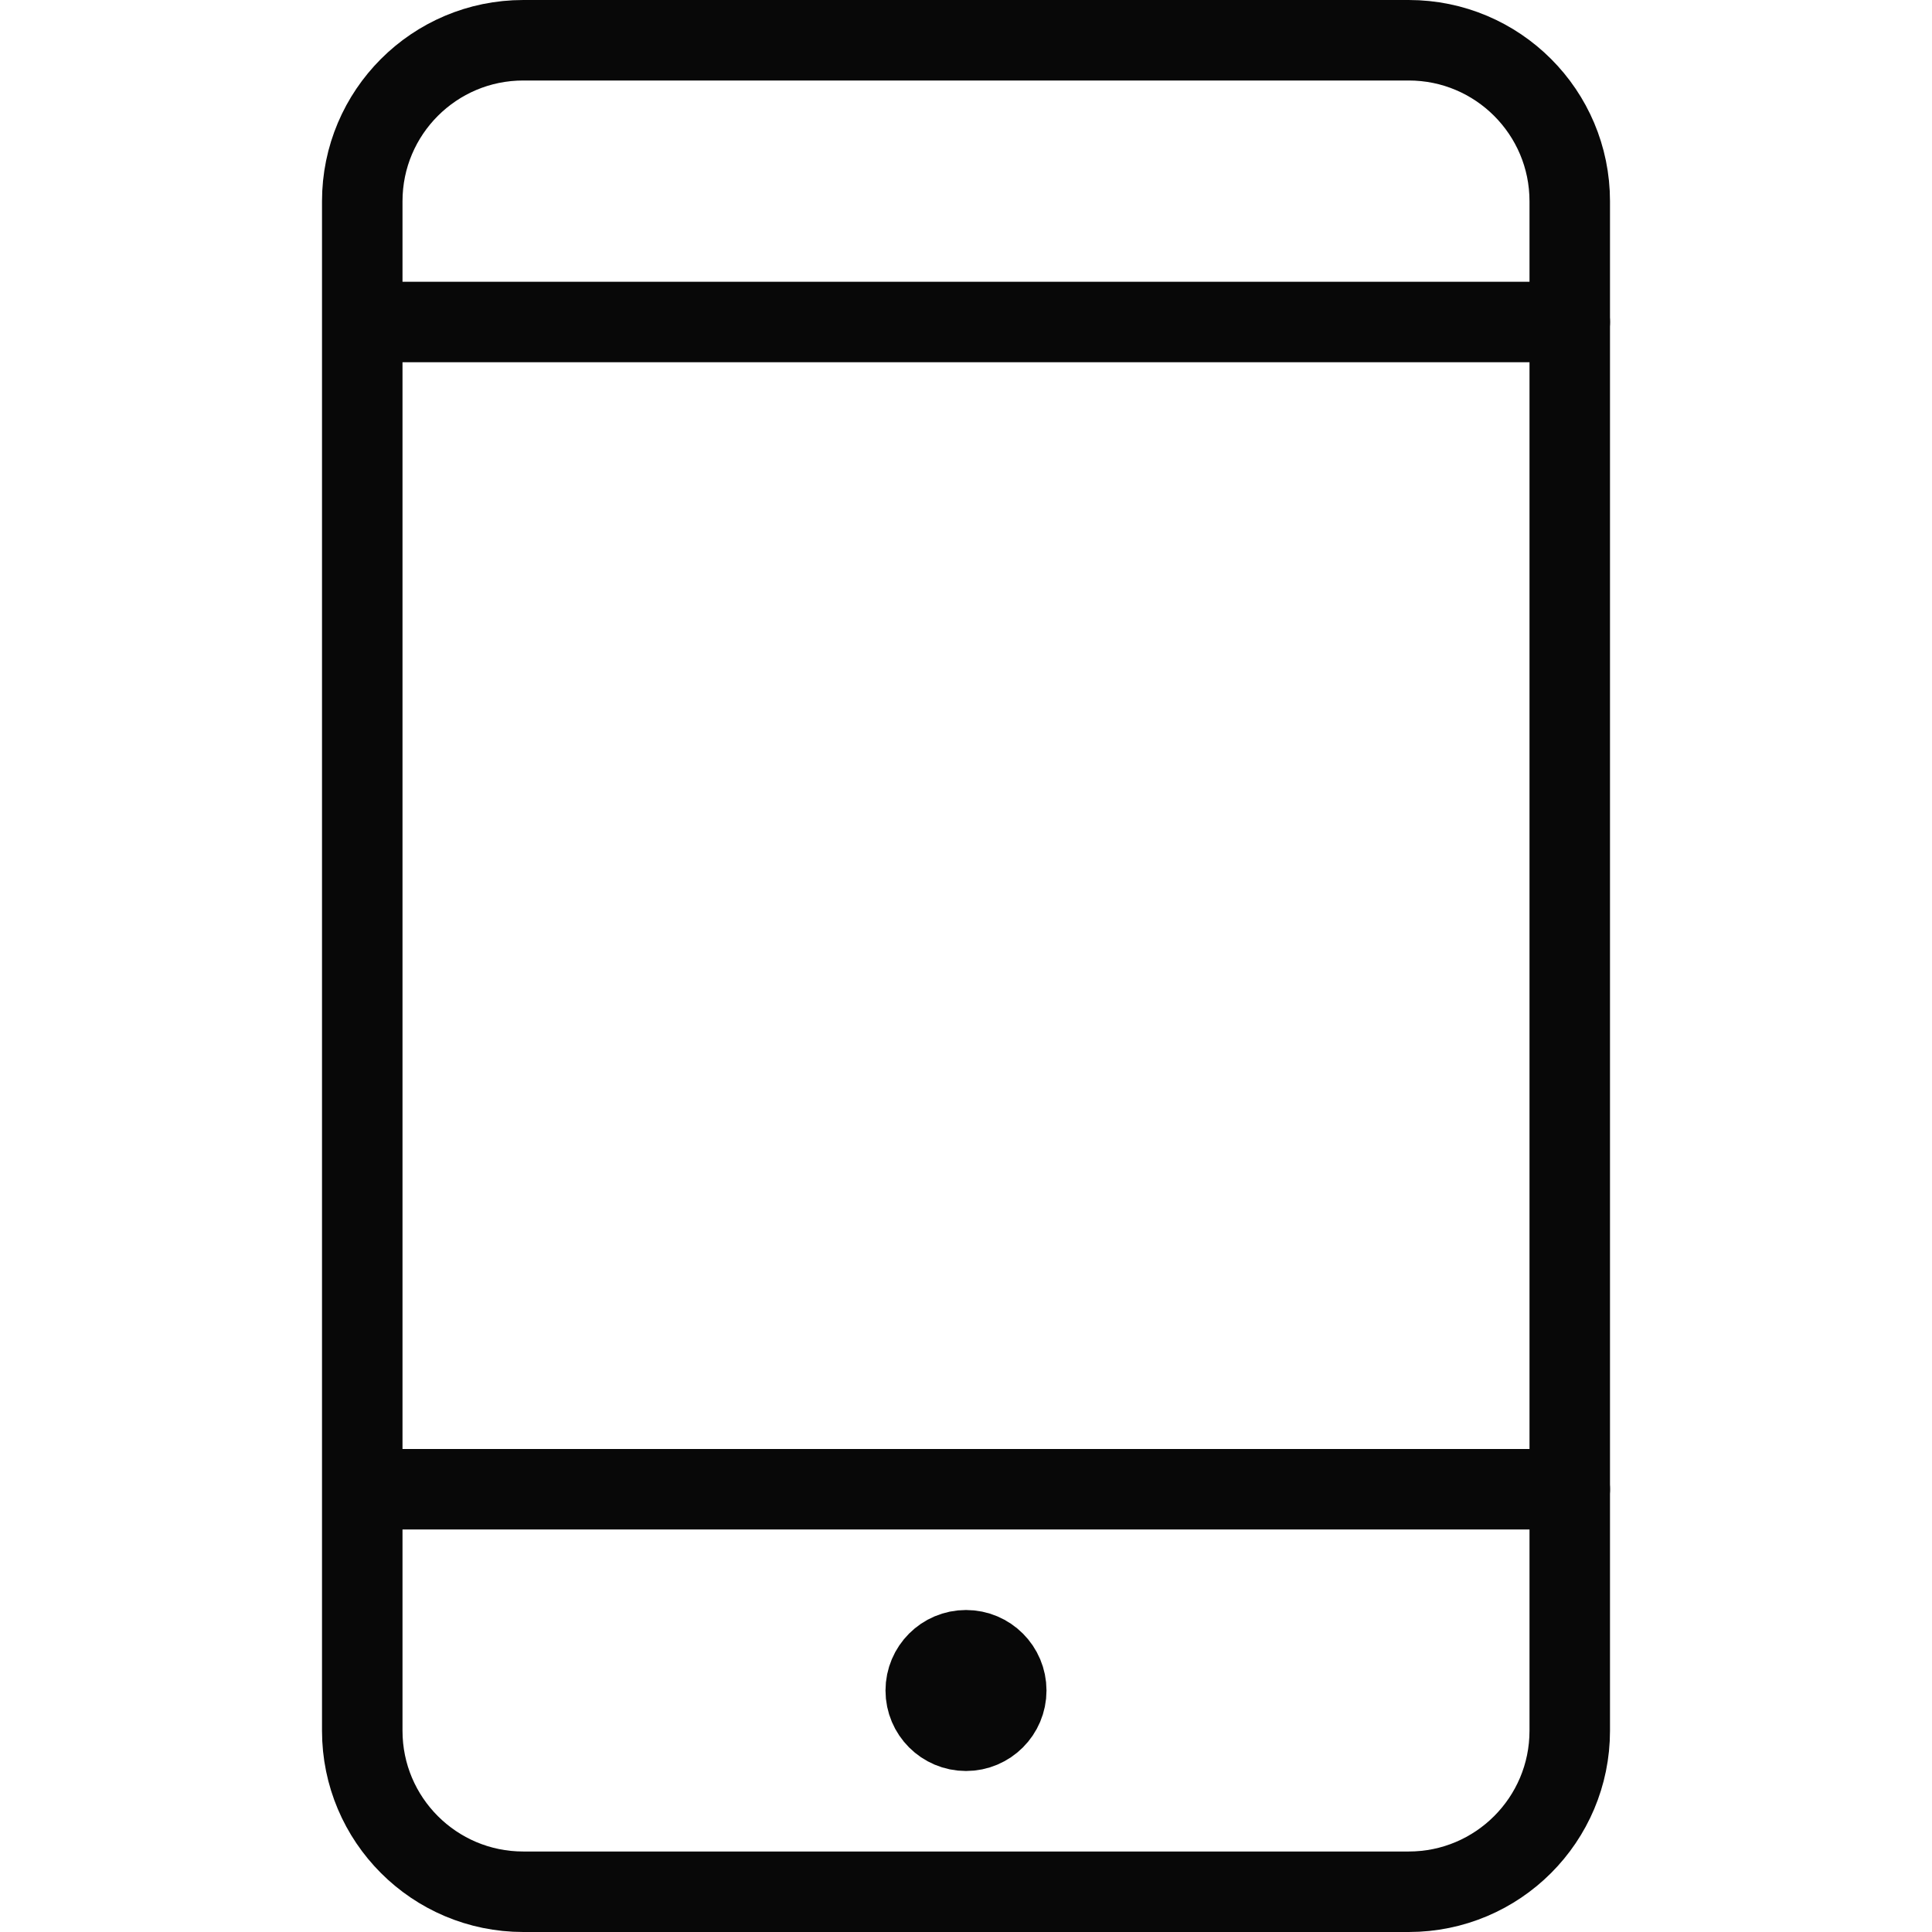
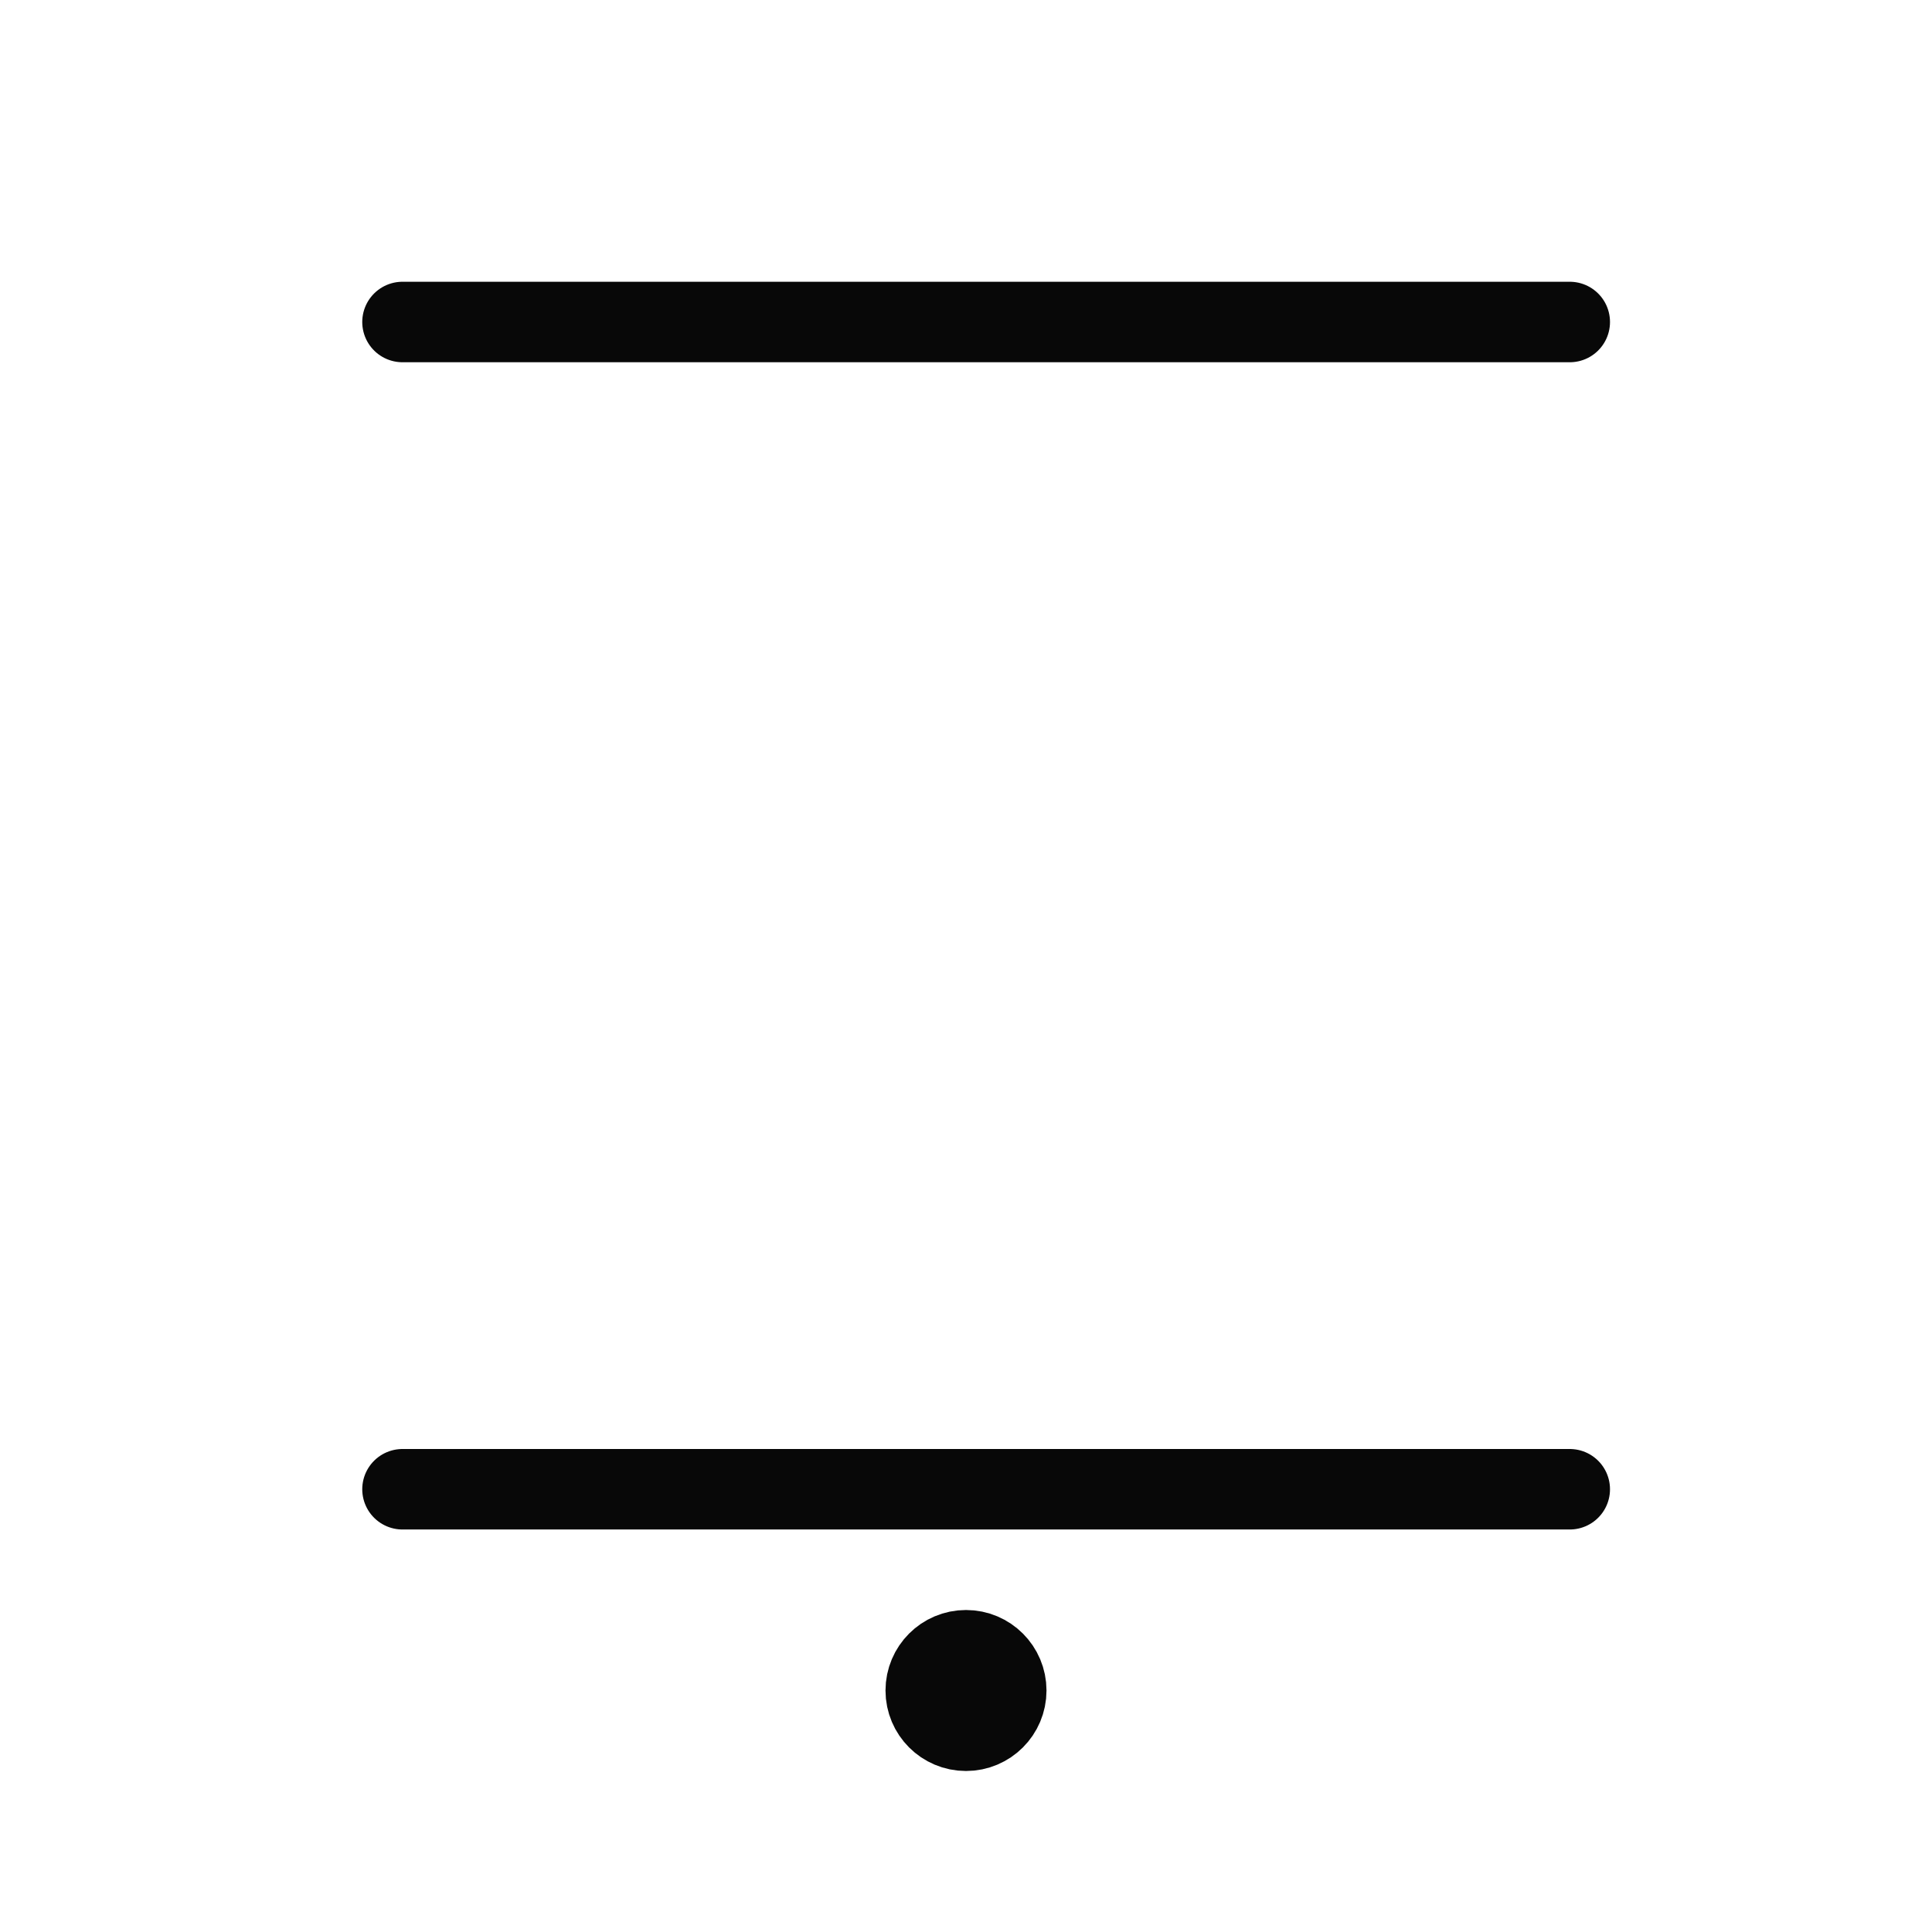
<svg xmlns="http://www.w3.org/2000/svg" enable-background="new 0 0 48 48" viewBox="0 0 48 48">
  <g style="fill:none;stroke:#080808;stroke-width:2;stroke-linecap:round;stroke-linejoin:round;stroke-miterlimit:10">
    <path d="m10 8h29" />
    <path d="m39 37h-29" />
-     <path d="m35 47h-22c-2.209 0-4-1.791-4-4v-38c0-2.209 1.791-4 4-4h22c2.209 0 4 1.791 4 4v38c0 2.209-1.791 4-4 4z" />
    <circle cx="24" cy="42" r="1" />
  </g>
</svg>